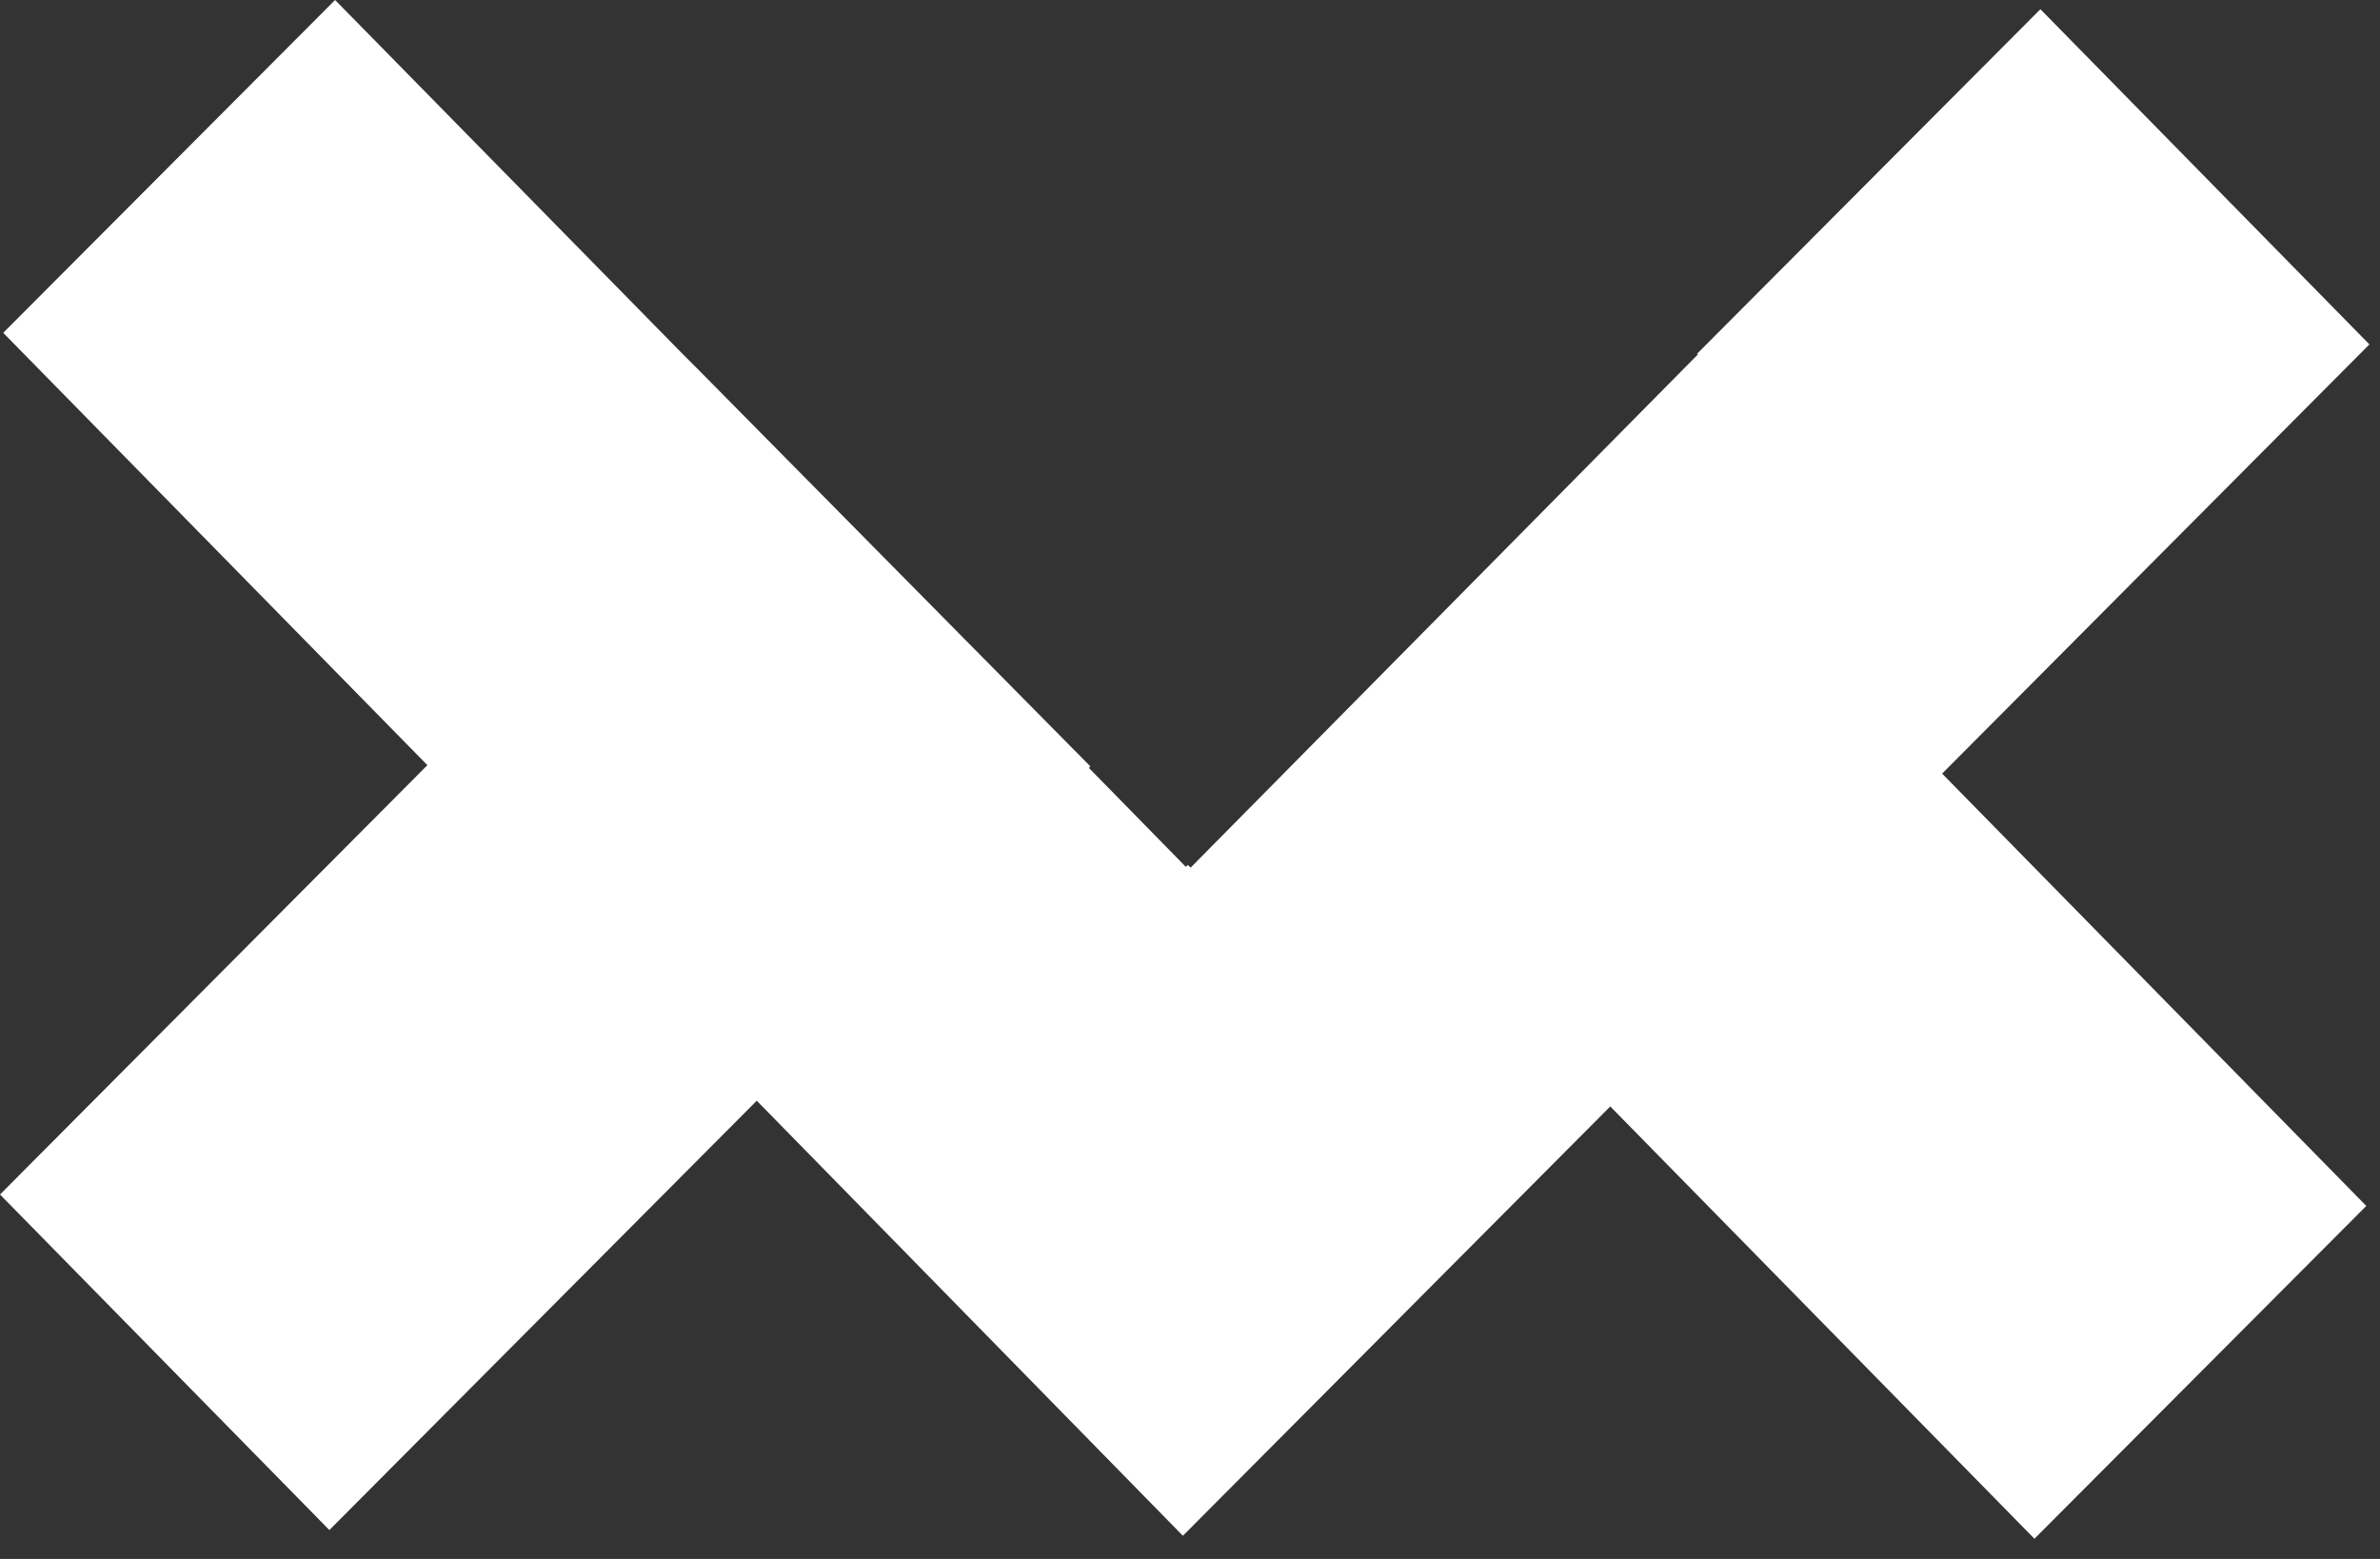
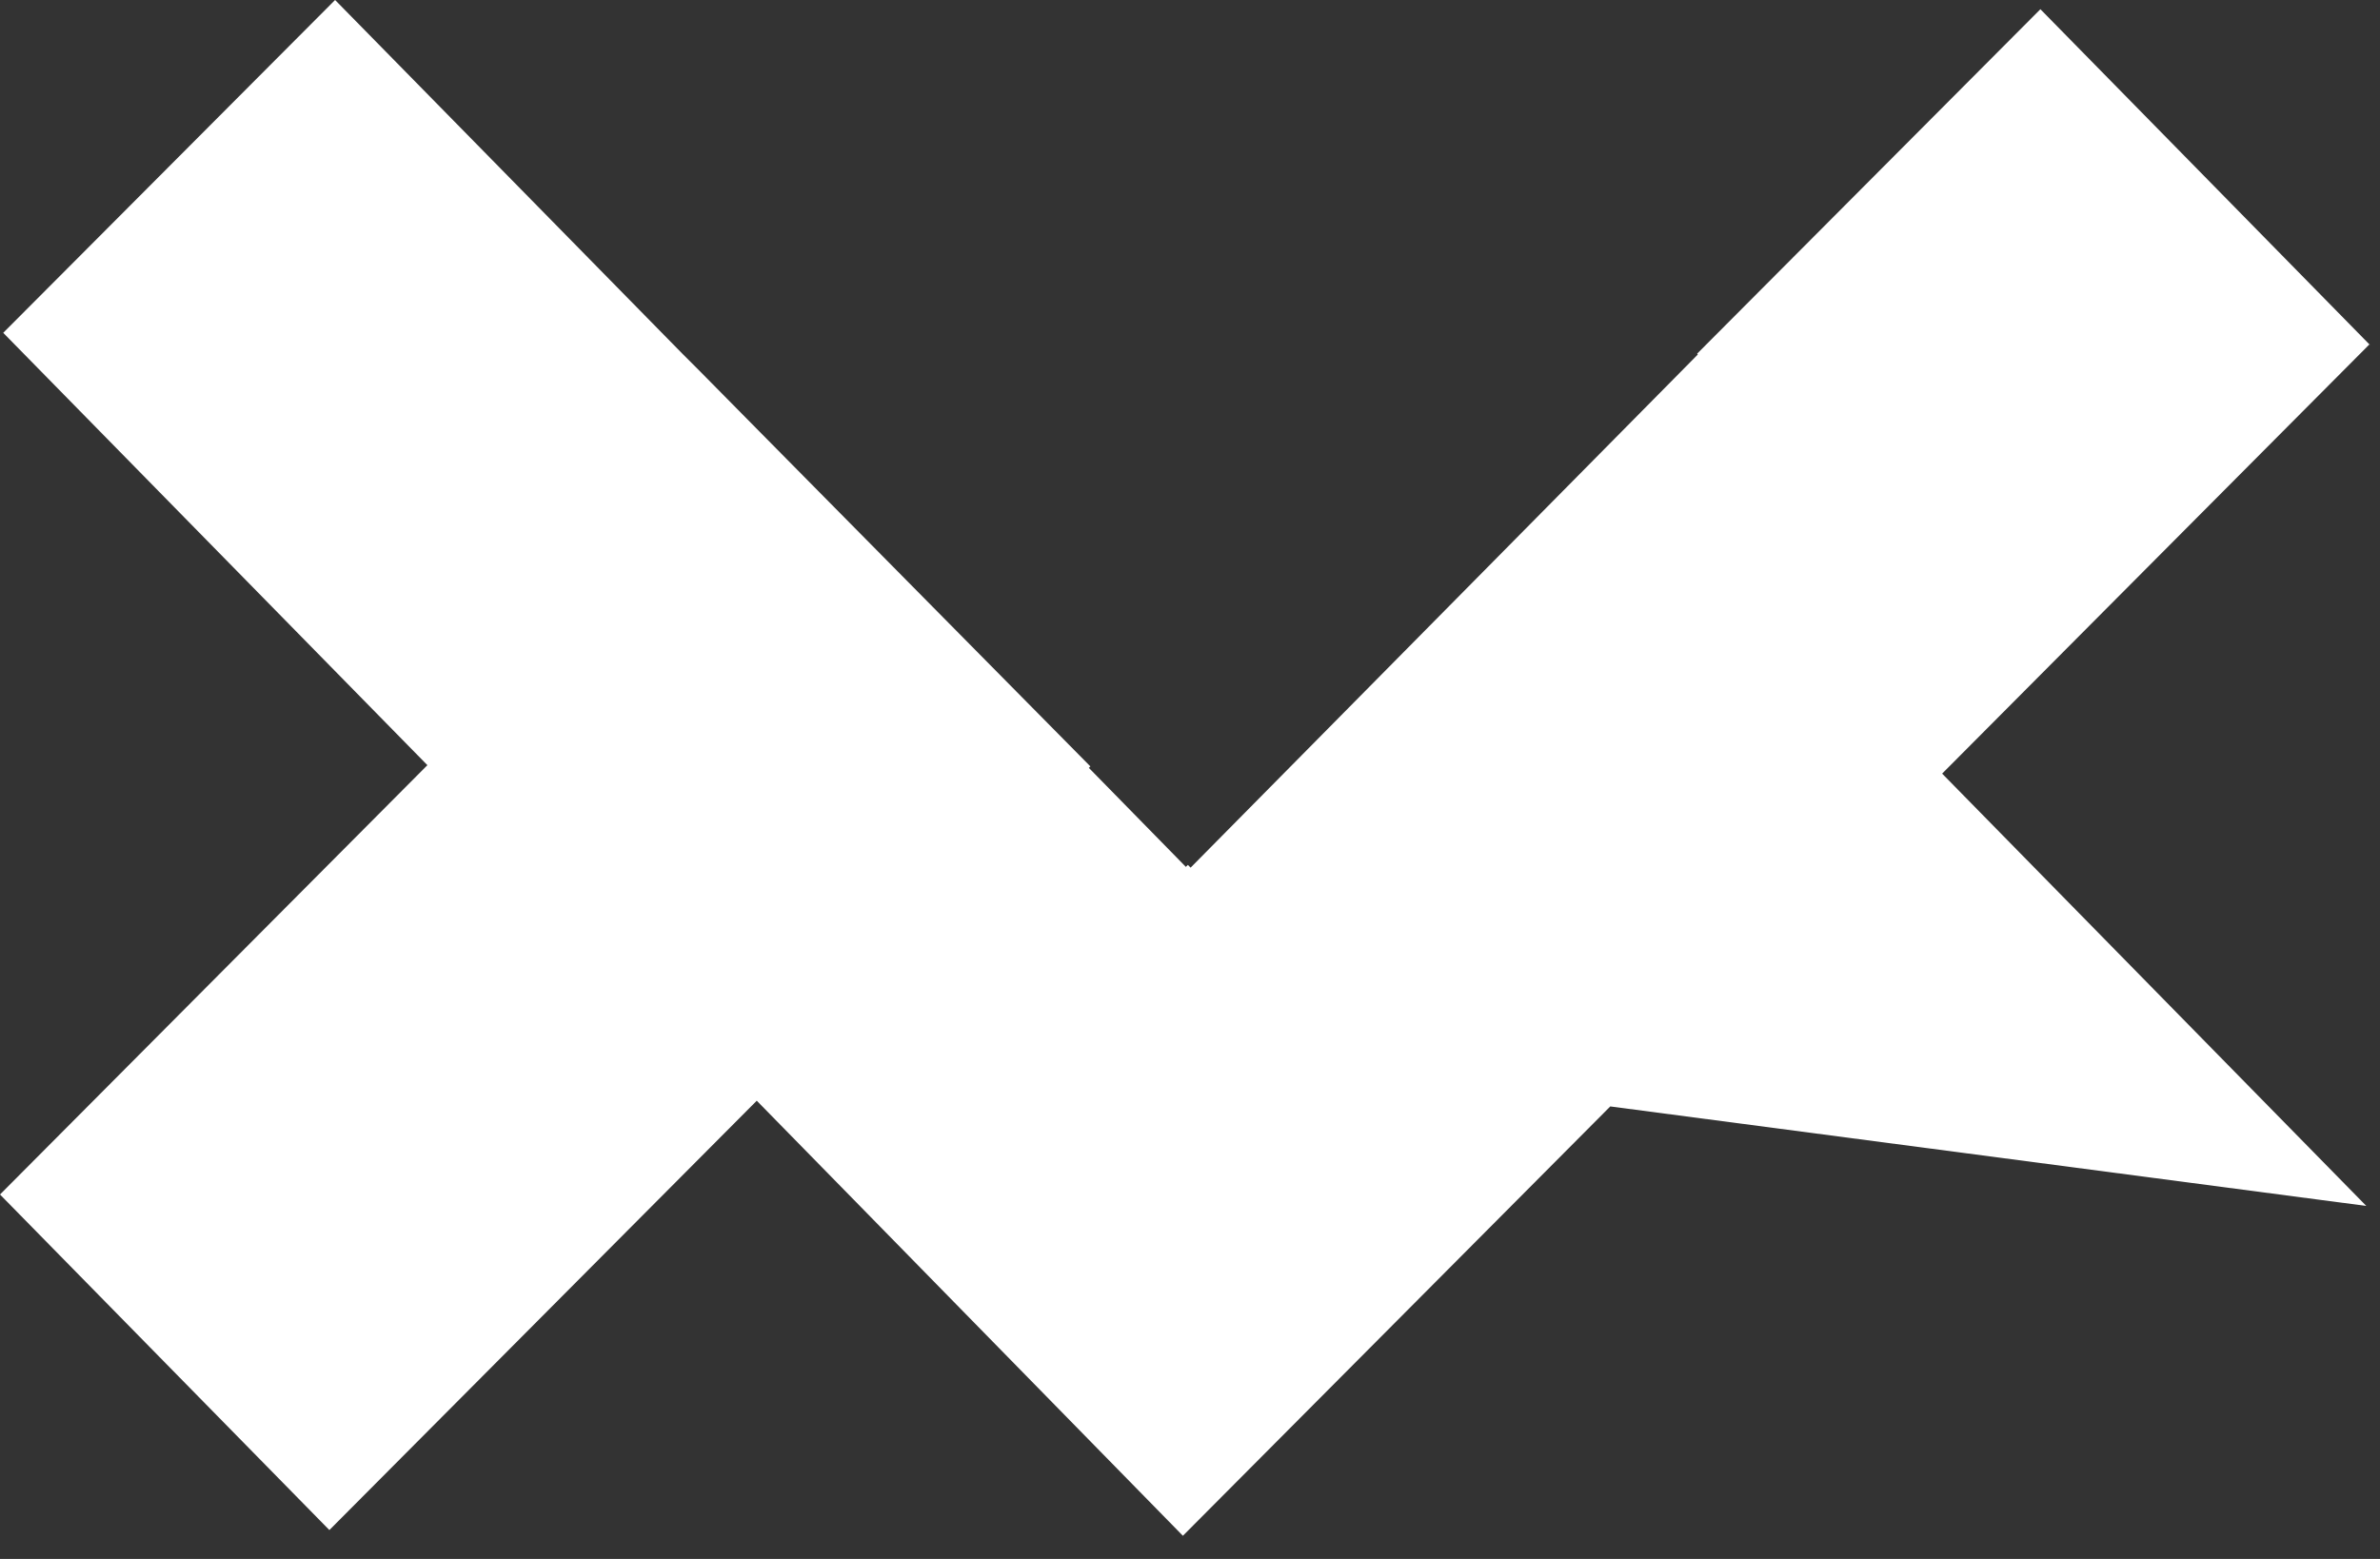
<svg xmlns="http://www.w3.org/2000/svg" width="87px" height="57px" viewBox="0 0 87 57" fill="none" aria-hidden="true">
  <rect x="0" y="0" width="87" height="57" fill="#333333" stroke="none" />
  <defs>
    <linearGradient class="cerosgradient" data-cerosgradient="true" id="CerosGradient_idf54e21085" gradientUnits="userSpaceOnUse" x1="50%" y1="100%" x2="50%" y2="0%">
      <stop offset="0%" stop-color="#d1d1d1" />
      <stop offset="100%" stop-color="#d1d1d1" />
    </linearGradient>
    <linearGradient />
  </defs>
-   <path d="M86.626 12.606L74.586 0.337L62.037 12.933L62.064 12.961L43.522 31.724L43.422 31.624L43.349 31.696L39.803 28.077L39.858 28.022L27.772 15.789L25.599 13.588L24.962 12.951L12.249 0L0.118 12.169L15.623 27.977L0 43.675L12.04 55.944L27.663 40.246L31.209 43.866L43.24 56.153L58.863 40.455L74.368 56.262L86.499 44.093L70.994 28.286L86.617 12.588L86.635 12.606H86.626Z" fill="white" />
+   <path d="M86.626 12.606L74.586 0.337L62.037 12.933L62.064 12.961L43.522 31.724L43.422 31.624L43.349 31.696L39.803 28.077L39.858 28.022L27.772 15.789L25.599 13.588L24.962 12.951L12.249 0L0.118 12.169L15.623 27.977L0 43.675L12.04 55.944L27.663 40.246L31.209 43.866L43.24 56.153L58.863 40.455L86.499 44.093L70.994 28.286L86.617 12.588L86.635 12.606H86.626Z" fill="white" />
</svg>